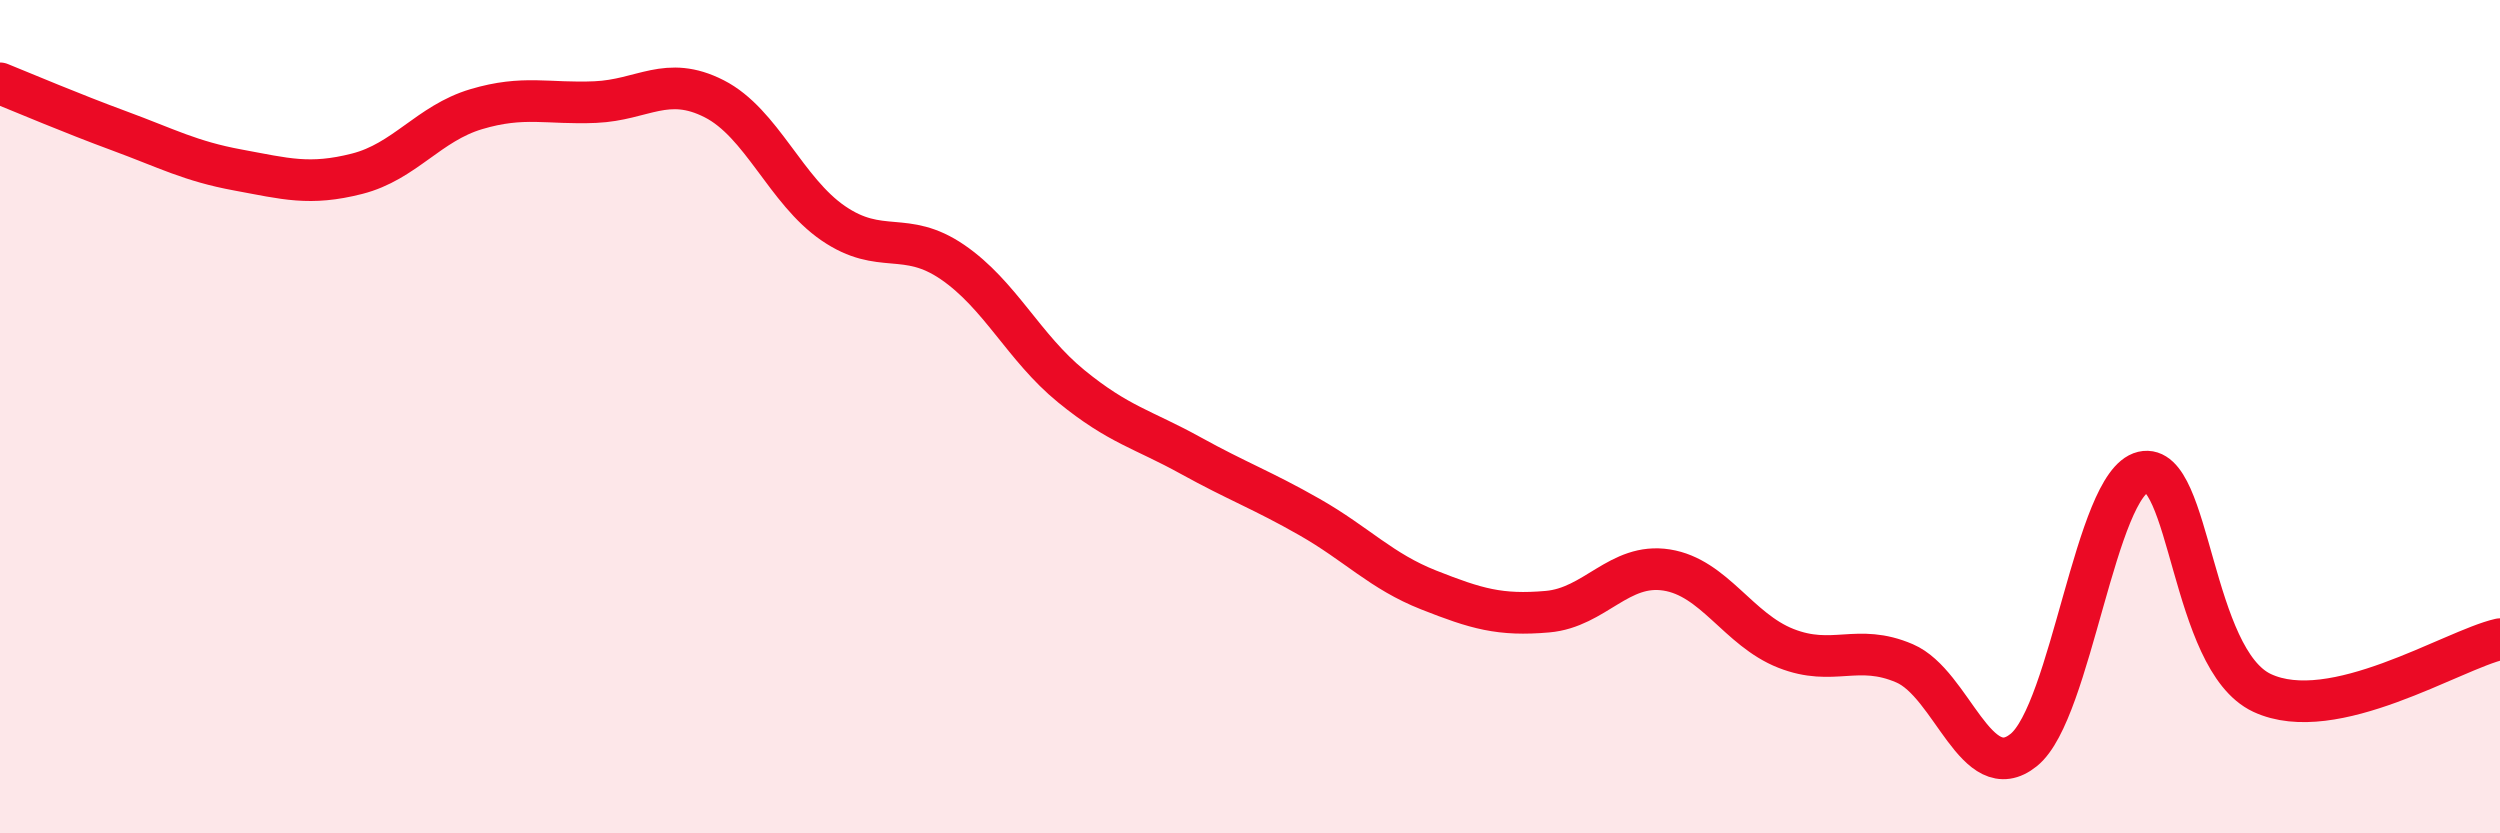
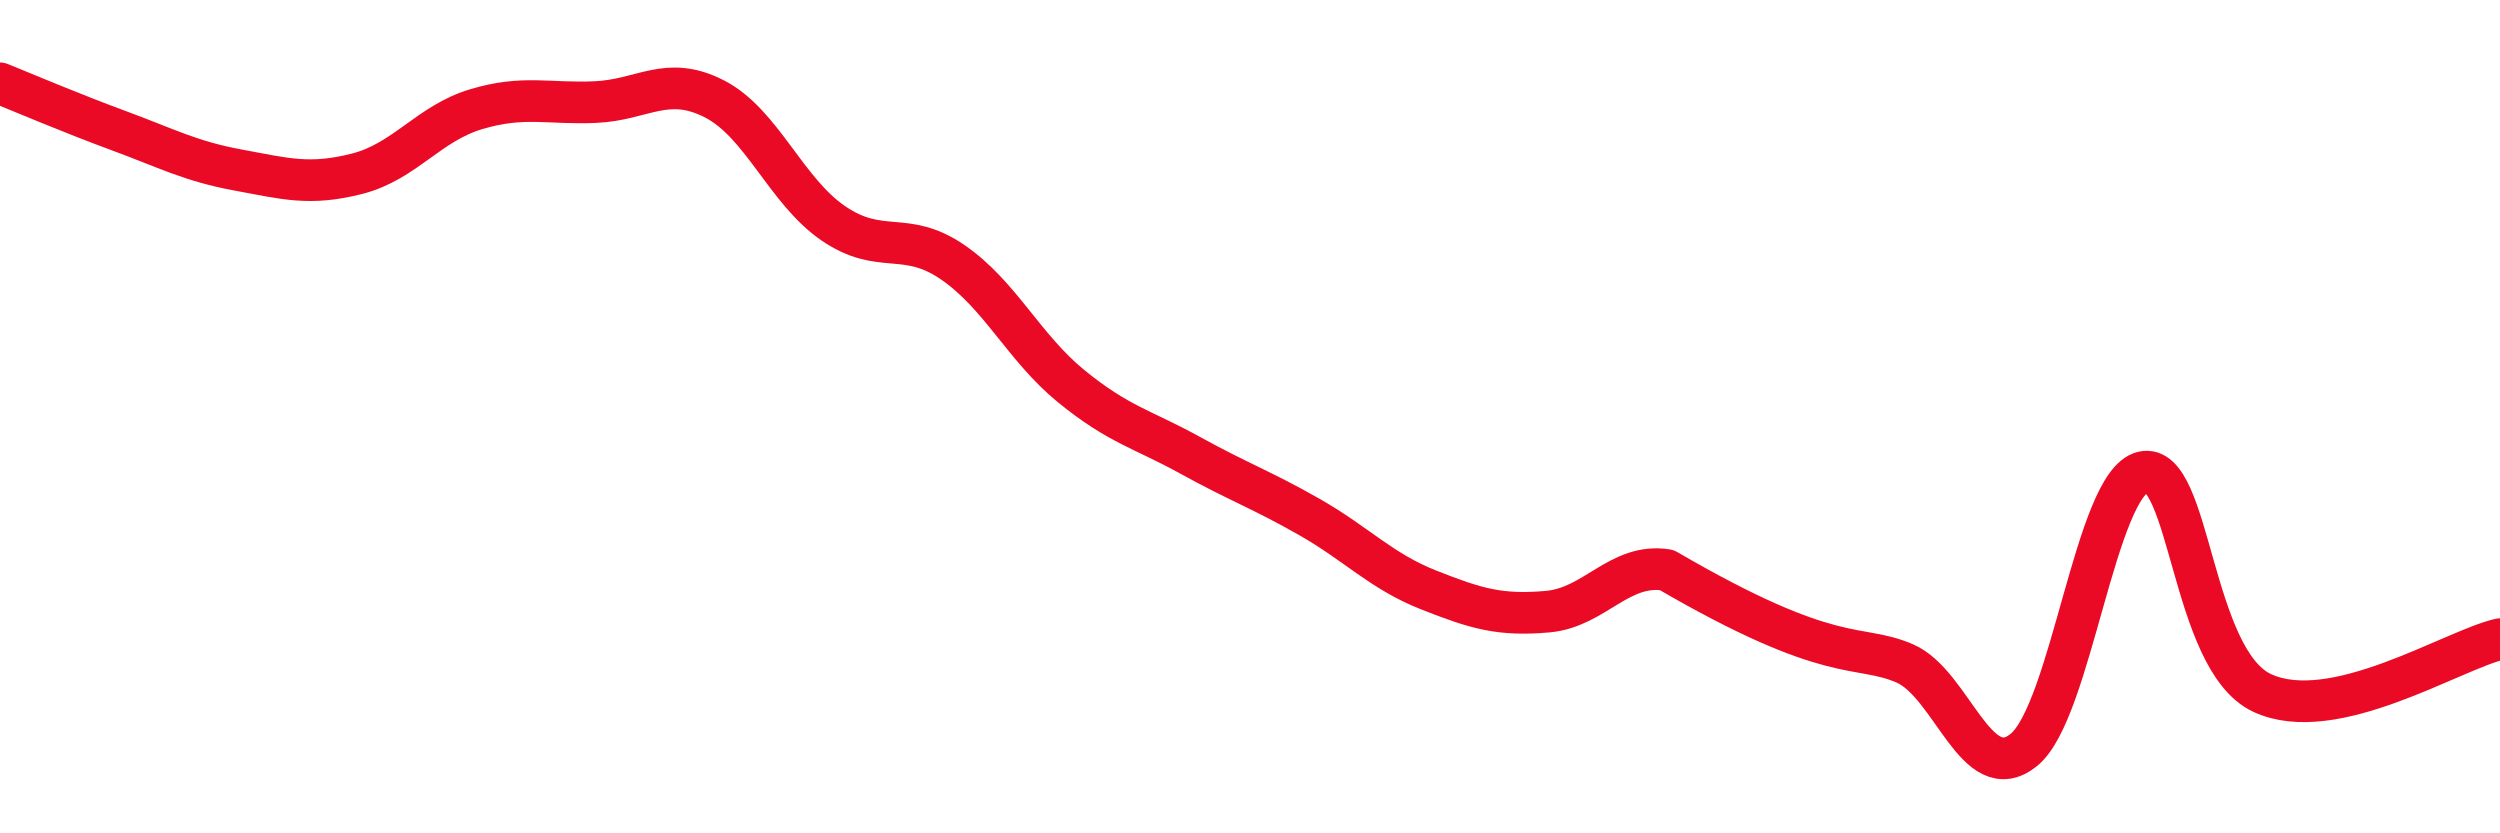
<svg xmlns="http://www.w3.org/2000/svg" width="60" height="20" viewBox="0 0 60 20">
-   <path d="M 0,2 C 0.57,2.23 1.72,2.72 2.86,3.14 C 4,3.56 4.57,3.87 5.71,4.08 C 6.85,4.29 7.43,4.46 8.57,4.17 C 9.71,3.88 10.29,2.96 11.43,2.62 C 12.57,2.28 13.15,2.5 14.29,2.45 C 15.43,2.4 16,1.79 17.14,2.37 C 18.28,2.95 18.86,4.58 20,5.36 C 21.14,6.14 21.72,5.51 22.86,6.29 C 24,7.07 24.57,8.34 25.71,9.27 C 26.85,10.2 27.43,10.3 28.57,10.93 C 29.71,11.56 30.29,11.76 31.43,12.41 C 32.57,13.06 33.15,13.71 34.29,14.16 C 35.43,14.61 36,14.78 37.14,14.68 C 38.28,14.58 38.86,13.5 40,13.68 C 41.14,13.86 41.72,15.11 42.86,15.56 C 44,16.01 44.57,15.43 45.71,15.92 C 46.85,16.41 47.43,18.92 48.57,18 C 49.71,17.08 50.29,11.6 51.43,11.33 C 52.57,11.06 52.58,15.83 54.29,16.63 C 56,17.43 58.86,15.6 60,15.34L60 20L0 20Z" fill="#EB0A25" opacity="0.1" stroke-linecap="round" stroke-linejoin="round" />
-   <path d="M 0,2 C 0.57,2.23 1.72,2.72 2.86,3.14 C 4,3.56 4.57,3.87 5.71,4.08 C 6.85,4.29 7.43,4.46 8.57,4.17 C 9.71,3.88 10.29,2.96 11.43,2.62 C 12.57,2.28 13.15,2.5 14.29,2.45 C 15.43,2.4 16,1.79 17.14,2.37 C 18.28,2.95 18.86,4.58 20,5.36 C 21.14,6.14 21.72,5.51 22.86,6.29 C 24,7.07 24.57,8.34 25.71,9.27 C 26.85,10.2 27.43,10.3 28.57,10.93 C 29.71,11.56 30.29,11.76 31.43,12.41 C 32.57,13.06 33.15,13.71 34.29,14.16 C 35.43,14.61 36,14.78 37.14,14.68 C 38.28,14.58 38.86,13.5 40,13.68 C 41.14,13.86 41.72,15.11 42.86,15.56 C 44,16.01 44.57,15.43 45.71,15.92 C 46.85,16.41 47.43,18.92 48.57,18 C 49.71,17.08 50.29,11.6 51.43,11.33 C 52.57,11.06 52.58,15.83 54.29,16.63 C 56,17.43 58.86,15.6 60,15.34" stroke="#EB0A25" stroke-width="1" fill="none" stroke-linecap="round" stroke-linejoin="round" />
+   <path d="M 0,2 C 0.57,2.23 1.72,2.72 2.86,3.14 C 4,3.56 4.57,3.87 5.71,4.08 C 6.85,4.29 7.43,4.46 8.57,4.17 C 9.71,3.88 10.29,2.96 11.43,2.62 C 12.57,2.28 13.15,2.5 14.29,2.45 C 15.43,2.4 16,1.79 17.14,2.37 C 18.28,2.95 18.86,4.58 20,5.36 C 21.14,6.14 21.72,5.51 22.86,6.29 C 24,7.07 24.57,8.34 25.71,9.27 C 26.85,10.2 27.43,10.3 28.57,10.93 C 29.71,11.56 30.29,11.76 31.43,12.41 C 32.57,13.06 33.15,13.71 34.29,14.16 C 35.43,14.61 36,14.78 37.14,14.68 C 38.28,14.58 38.86,13.5 40,13.68 C 44,16.01 44.57,15.43 45.71,15.92 C 46.85,16.41 47.43,18.92 48.57,18 C 49.71,17.08 50.29,11.6 51.43,11.33 C 52.57,11.06 52.58,15.83 54.29,16.63 C 56,17.43 58.86,15.6 60,15.34" stroke="#EB0A25" stroke-width="1" fill="none" stroke-linecap="round" stroke-linejoin="round" />
</svg>